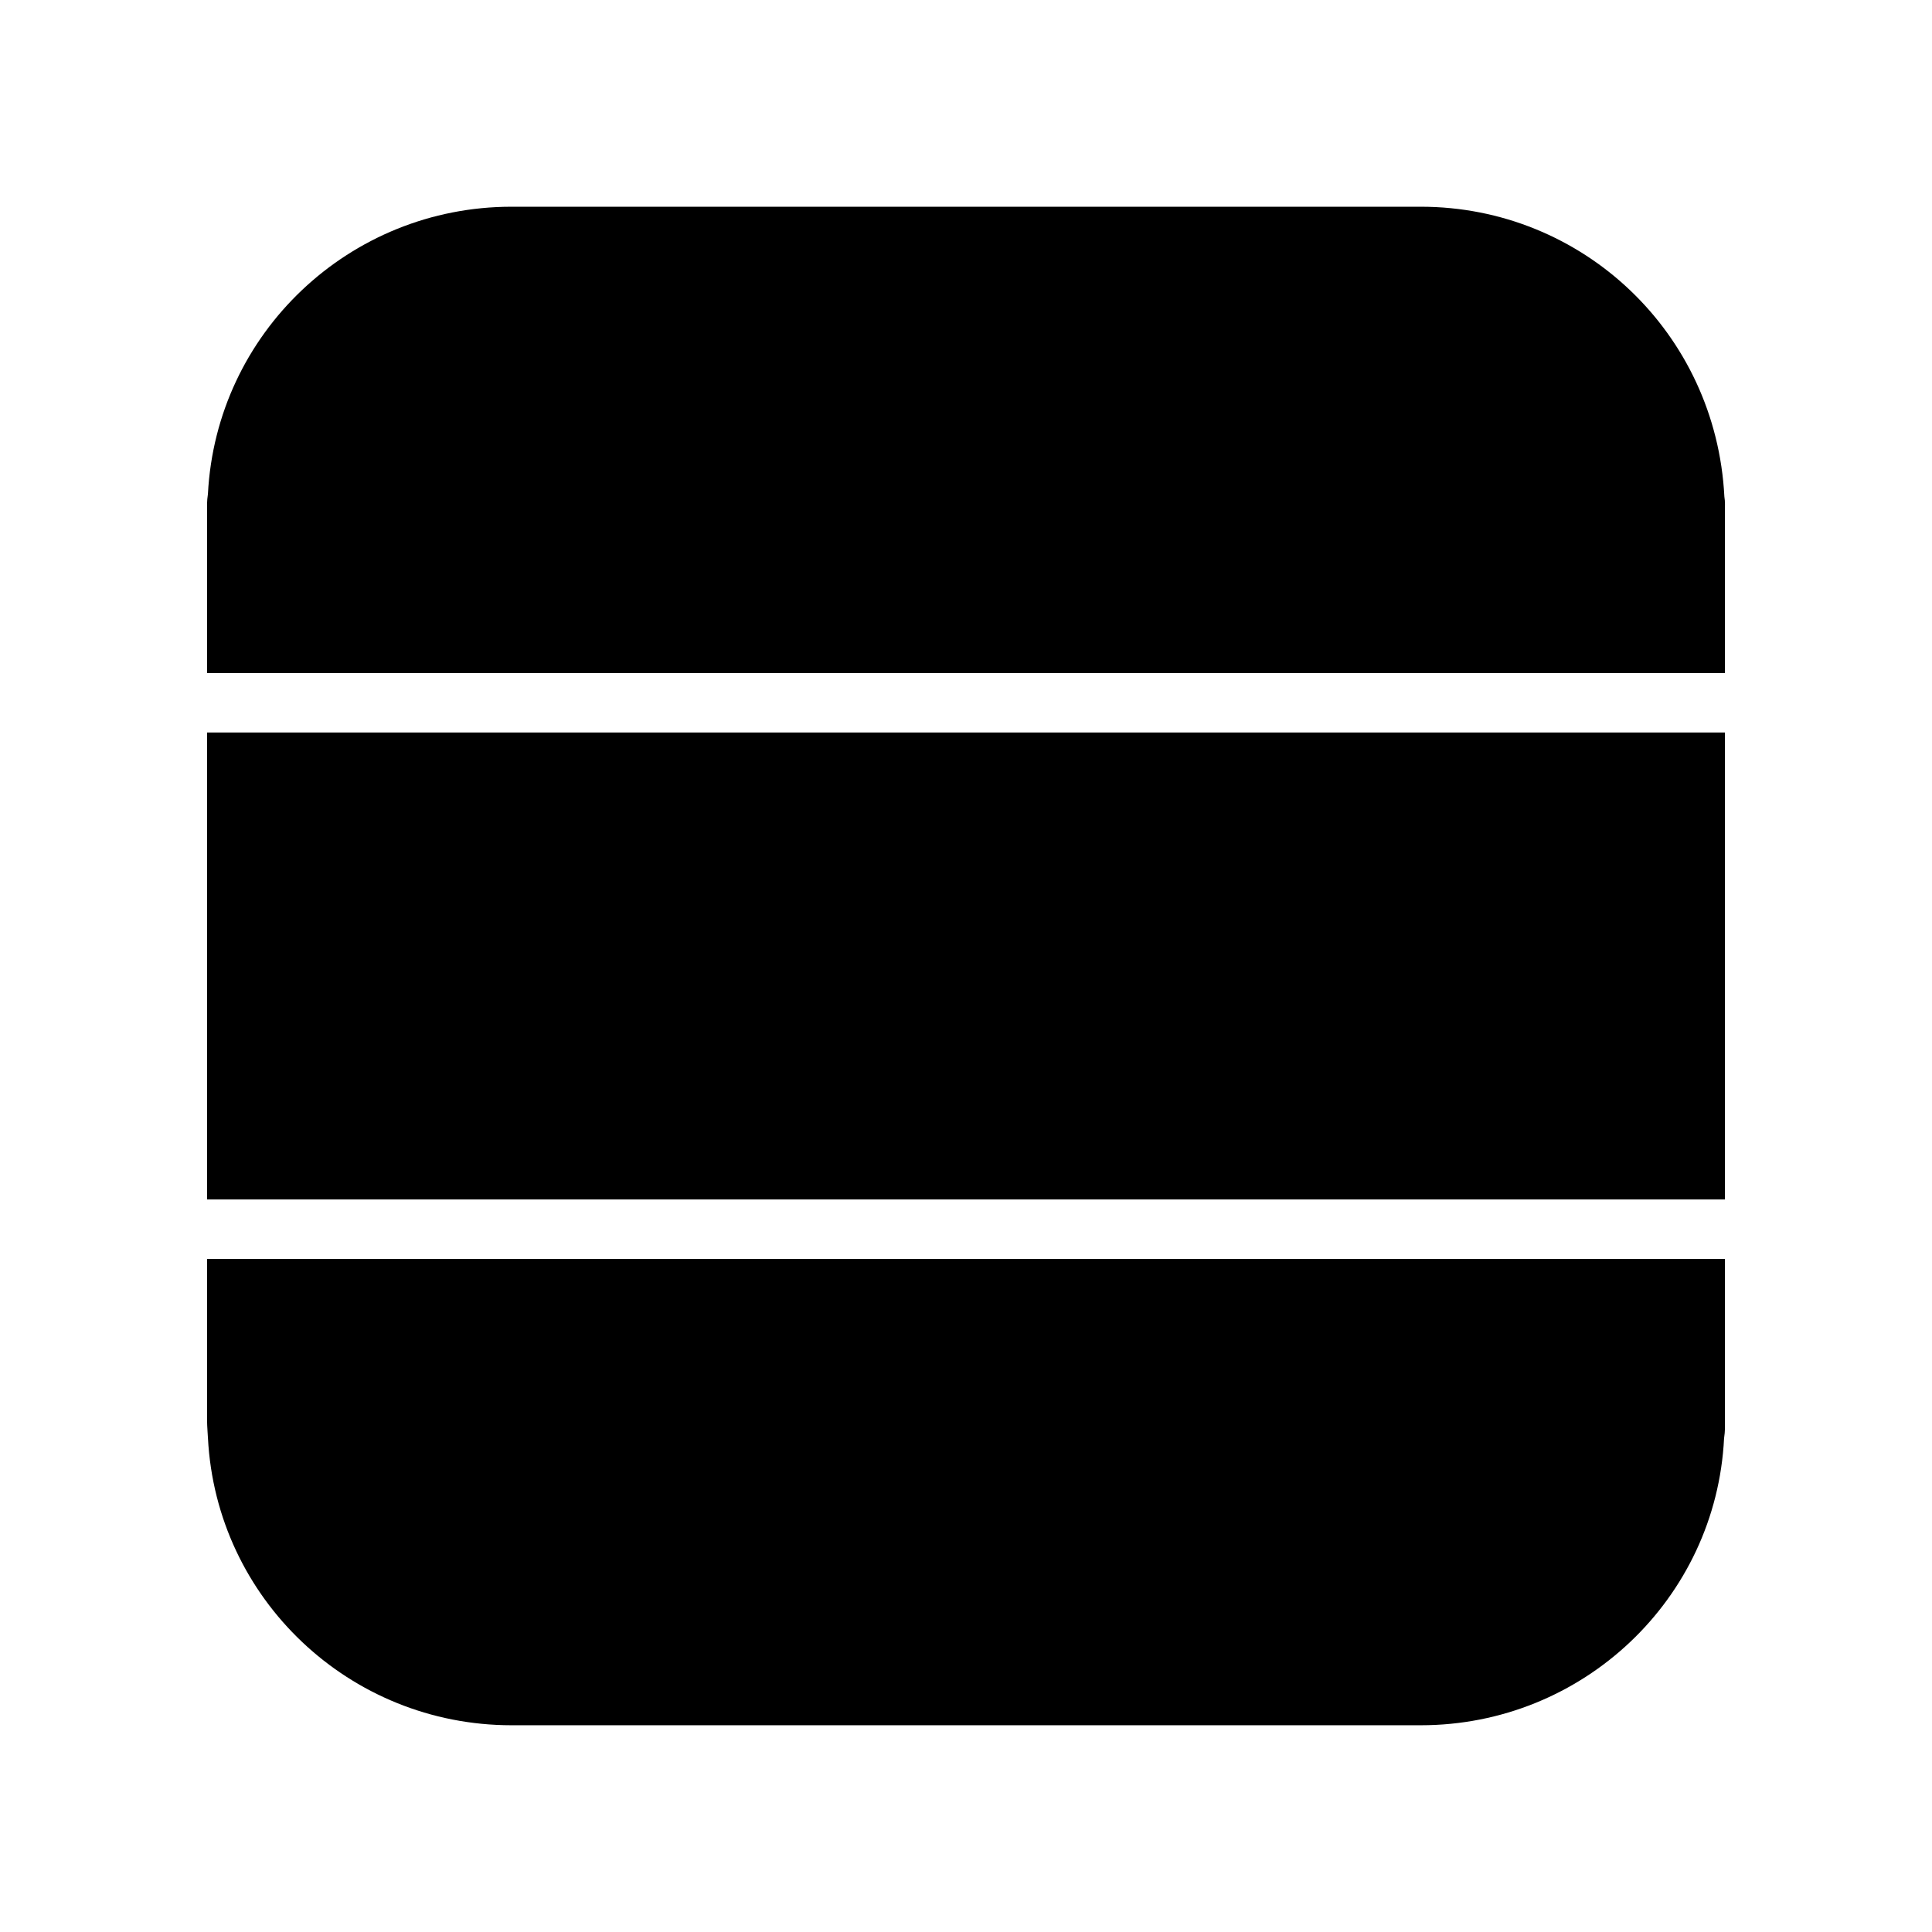
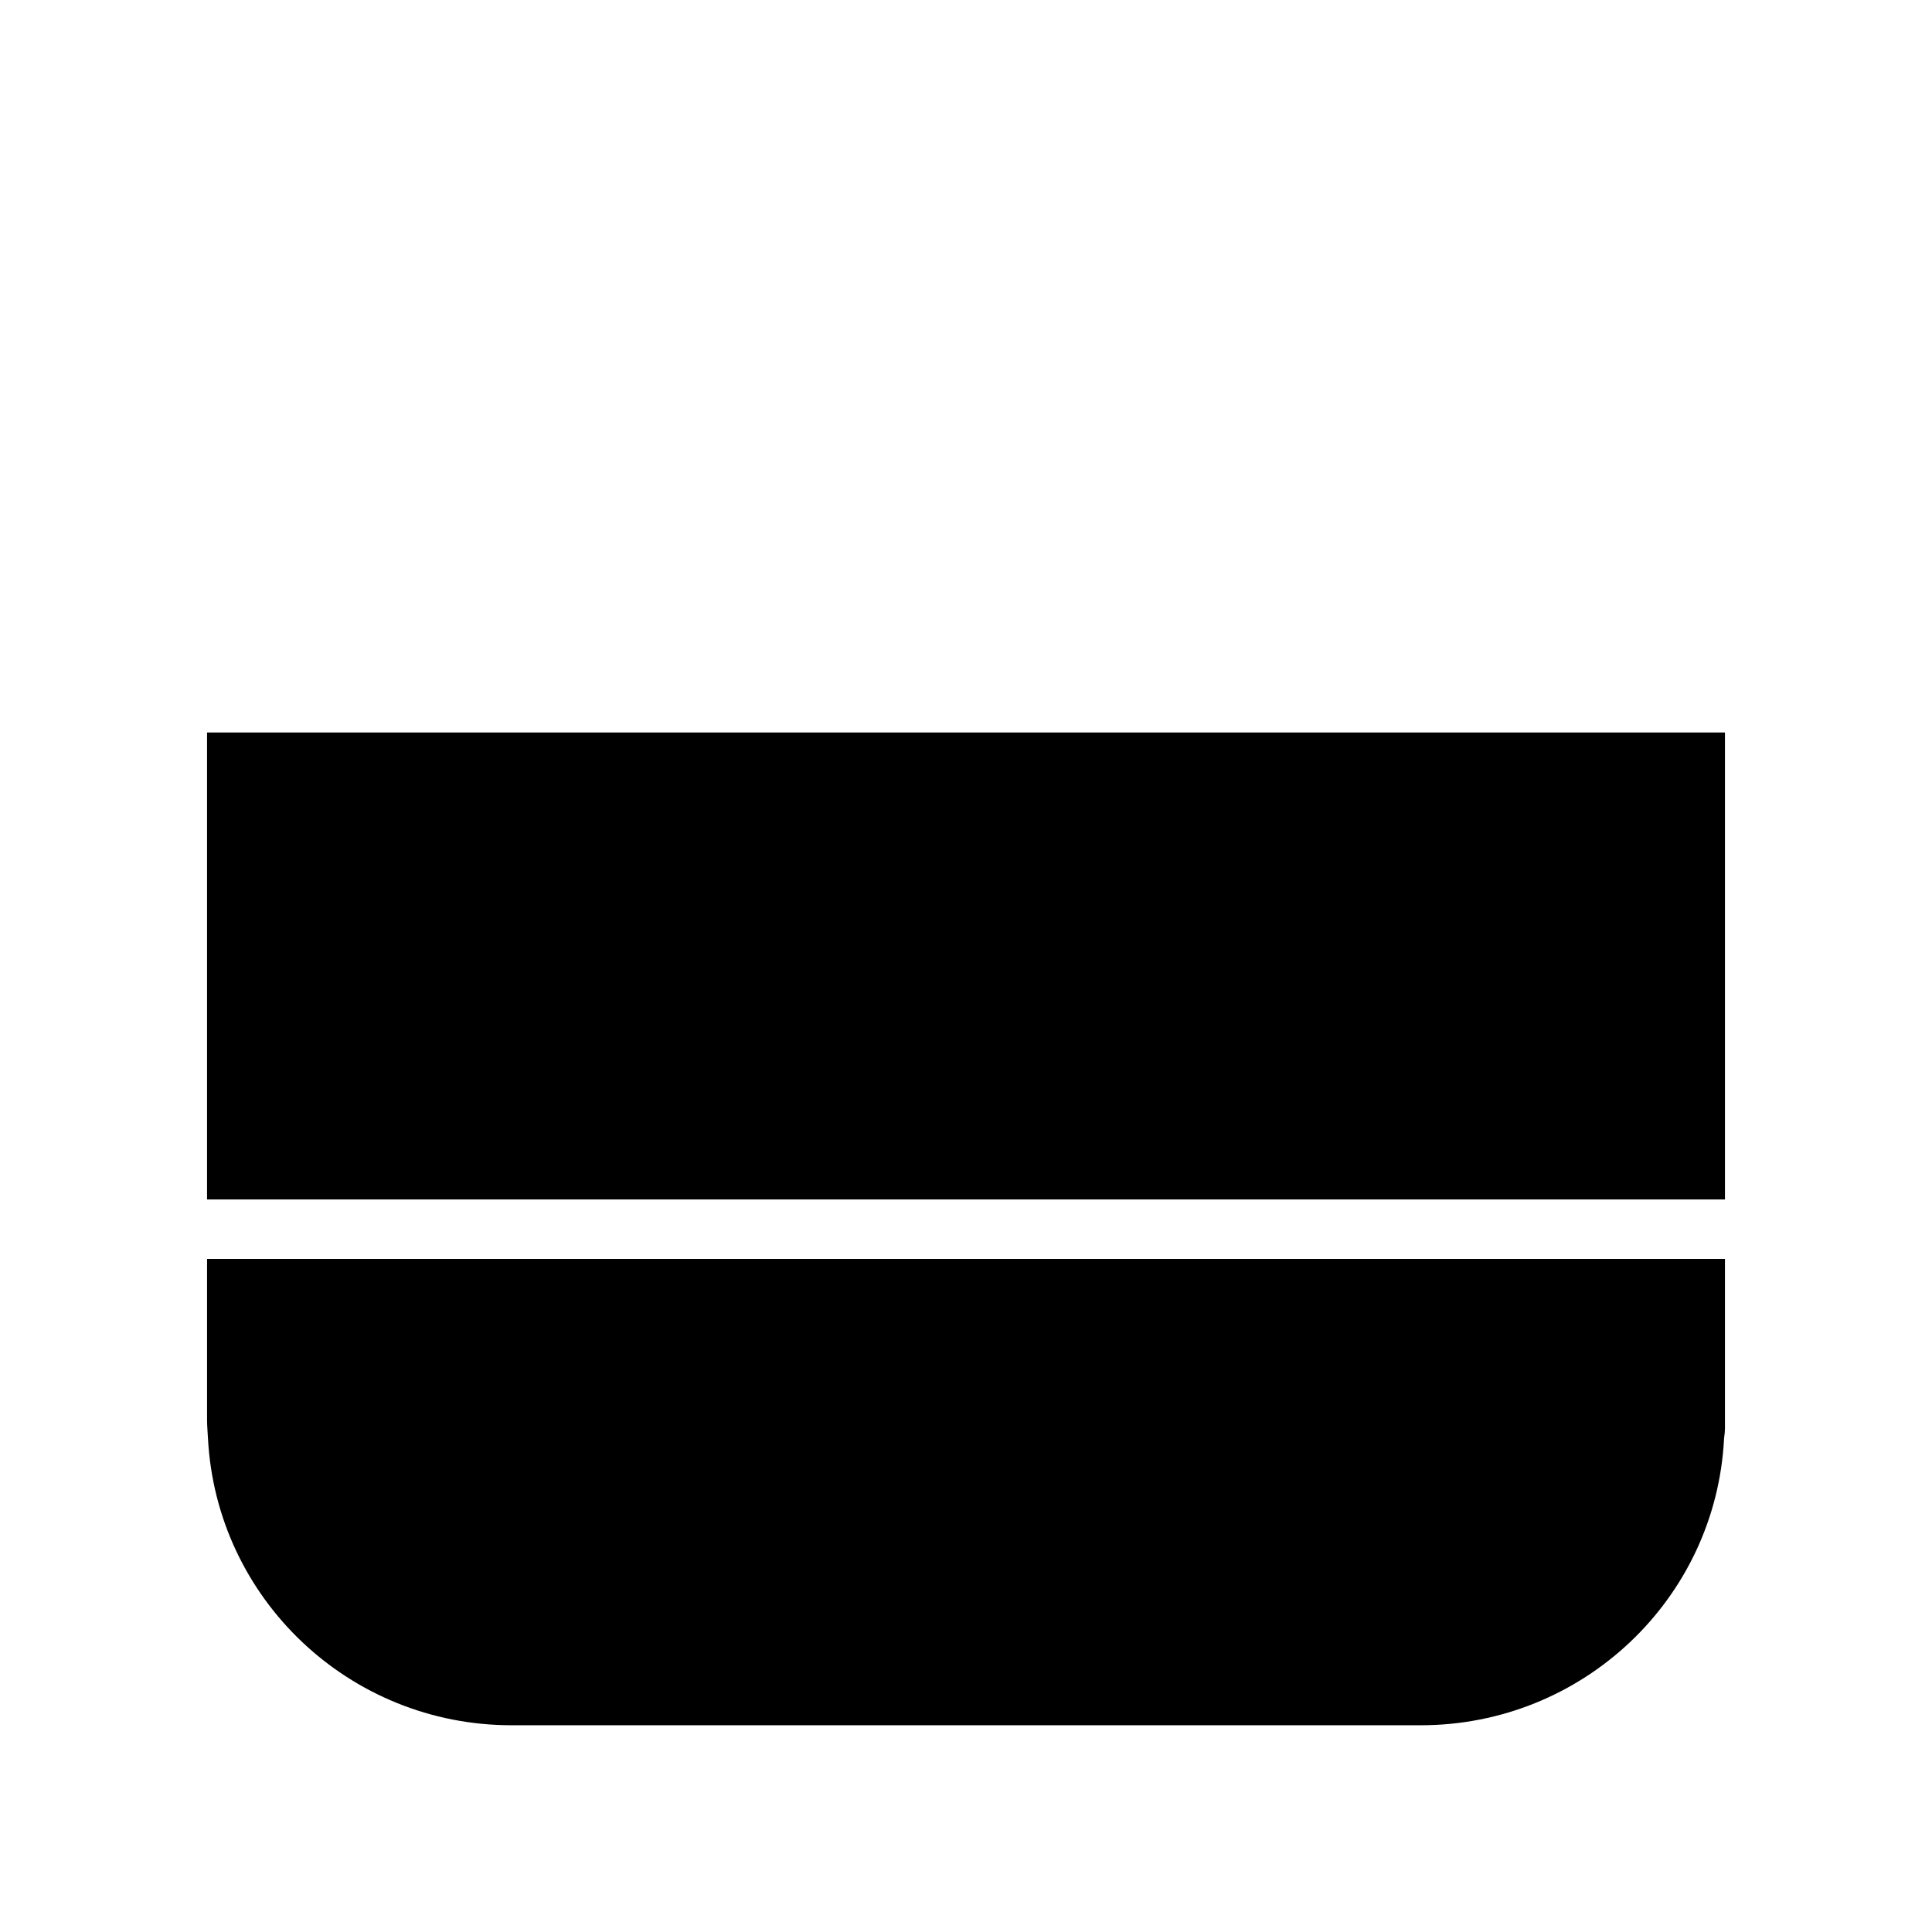
<svg xmlns="http://www.w3.org/2000/svg" fill="#000000" width="800px" height="800px" version="1.1" viewBox="144 144 512 512">
  <g>
    <path d="m601.13 477.62v42.902c0 1.34 0.078 2.598-0.234 4.644-2.125 42.586-37.473 76.043-80.375 76.043h-240.96c-42.902 0-78.246-33.457-80.453-76.121 0-0.234-0.234-3.227-0.234-4.566v-42.902z" />
    <path d="m198.87 338.12h402.26v123.75h-402.26z" />
-     <path d="m601.13 279.55v42.824h-402.26v-42.824c0-1.34-0.078-2.598 0.234-4.644 2.195-42.668 37.551-76.121 80.453-76.121h240.96c42.902 0 78.246 33.457 80.461 76.832 0.227 1.336 0.148 2.598 0.148 3.934z" />
  </g>
</svg>